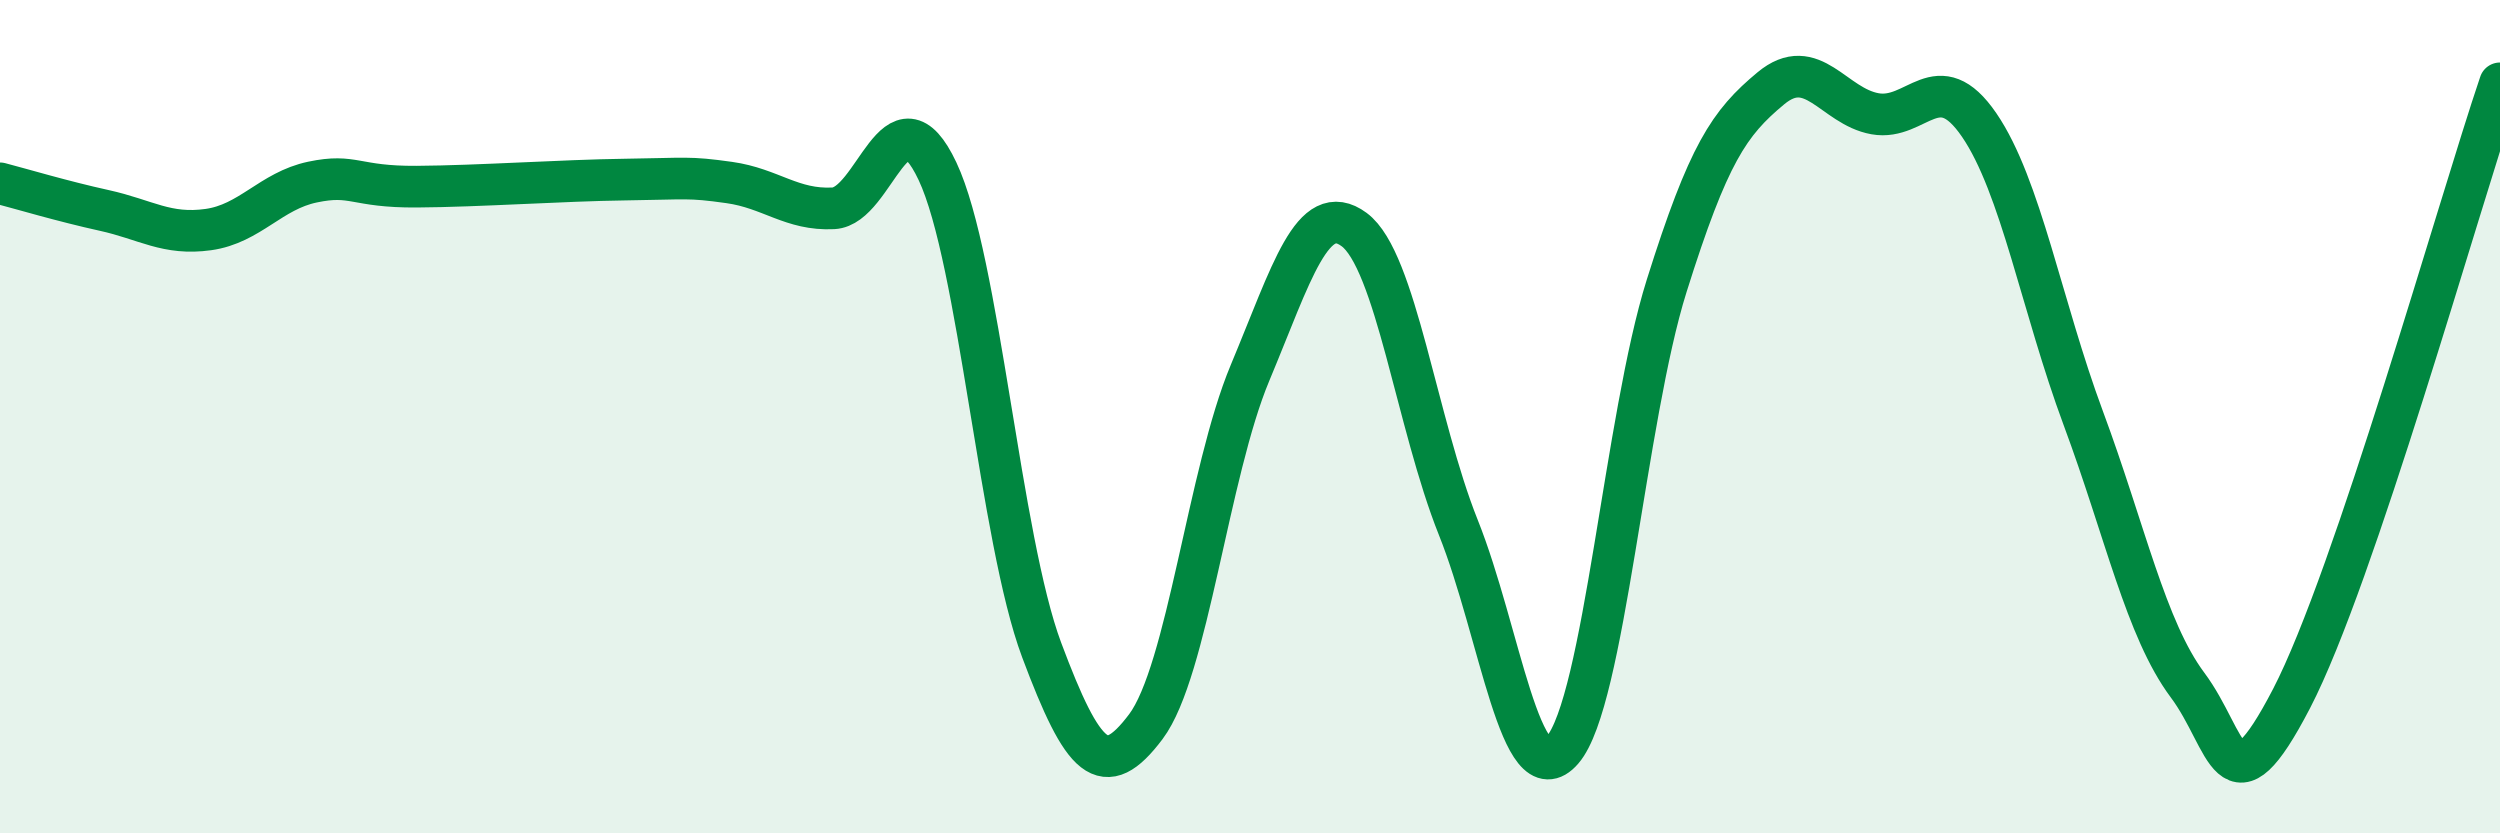
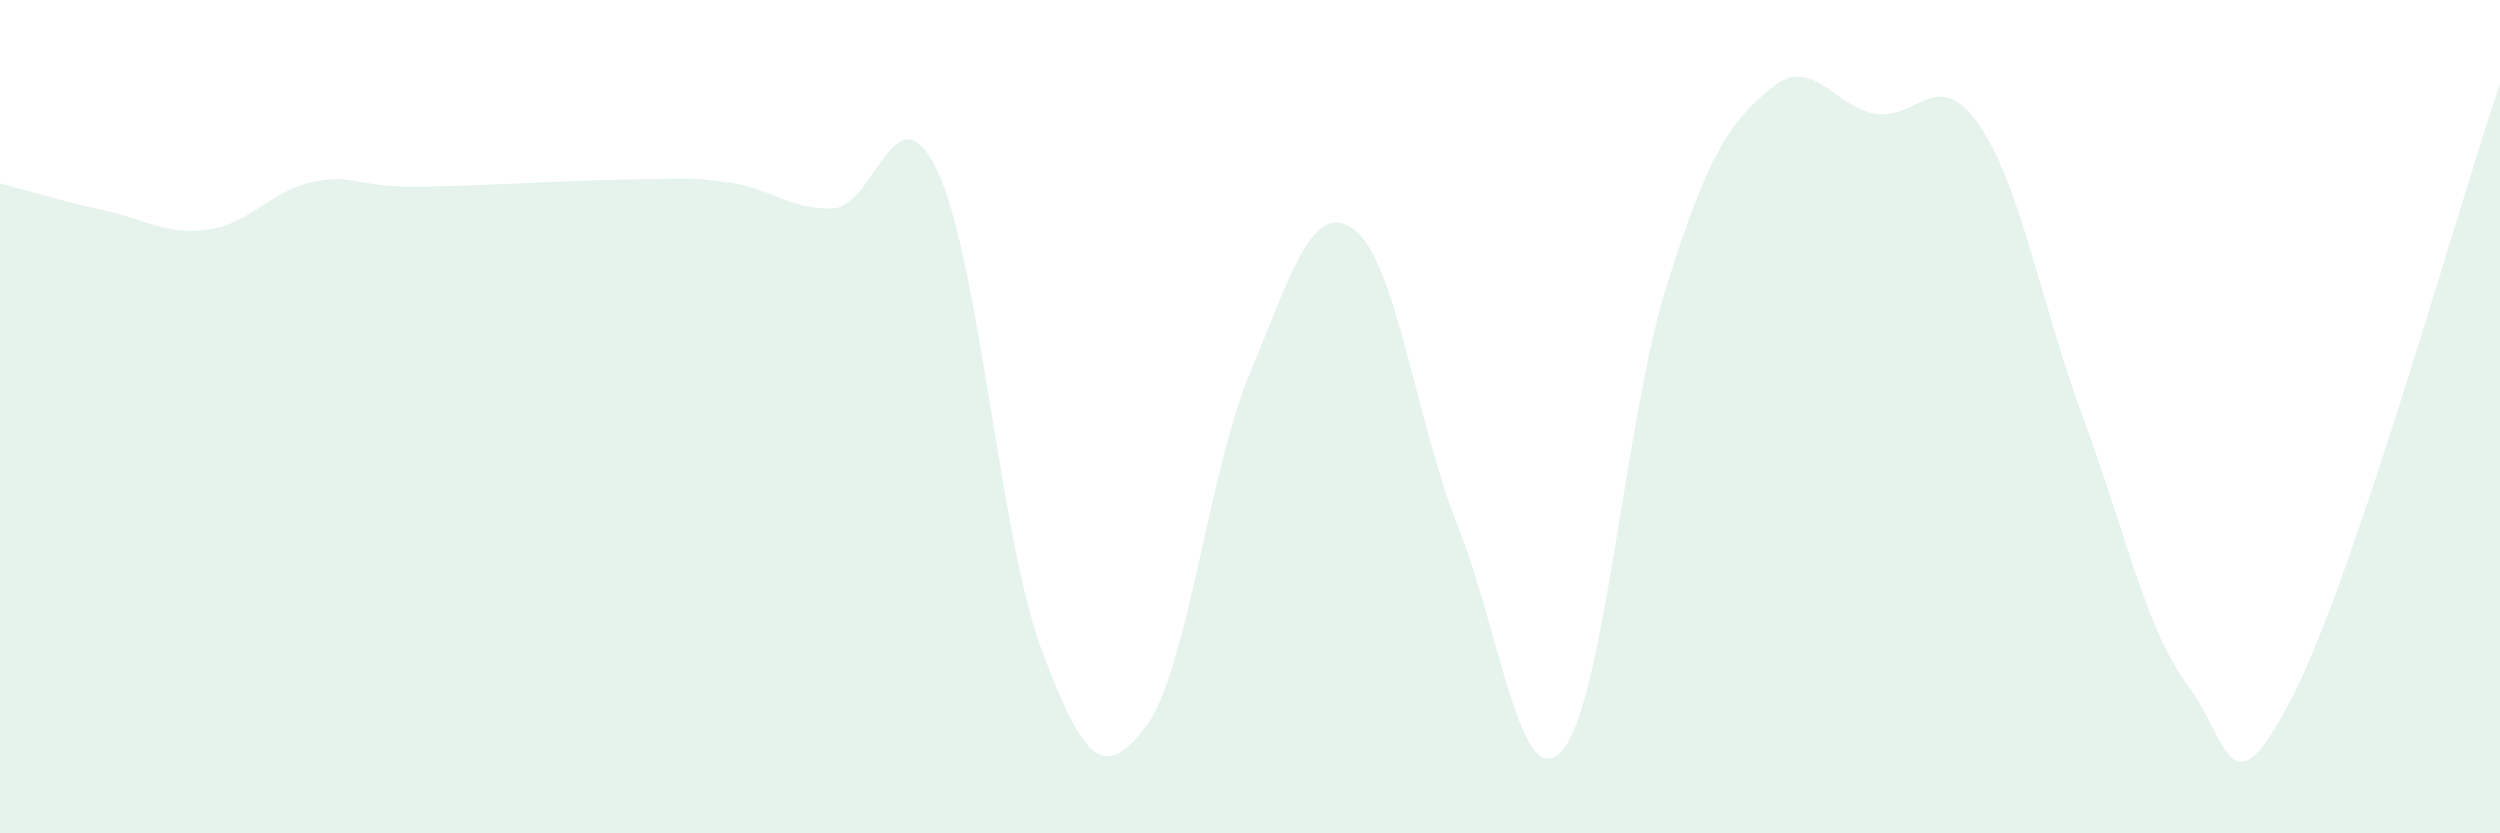
<svg xmlns="http://www.w3.org/2000/svg" width="60" height="20" viewBox="0 0 60 20">
  <path d="M 0,4.4 C 0.5,4.53 1.5,4.83 2.5,5.05 C 3.5,5.27 4,5.65 5,5.51 C 6,5.37 6.5,4.58 7.5,4.37 C 8.5,4.16 8.5,4.49 10,4.48 C 11.5,4.47 13.5,4.33 15,4.31 C 16.5,4.29 16.5,4.24 17.5,4.38 C 18.5,4.52 19,5.05 20,5 C 21,4.95 21.5,1.99 22.5,4.11 C 23.5,6.23 24,12.93 25,15.6 C 26,18.27 26.5,18.77 27.5,17.44 C 28.5,16.11 29,11.34 30,8.95 C 31,6.56 31.5,4.77 32.5,5.51 C 33.5,6.25 34,10.16 35,12.66 C 36,15.16 36.5,19.16 37.5,18 C 38.5,16.84 39,10.04 40,6.86 C 41,3.68 41.5,2.95 42.5,2.12 C 43.5,1.29 44,2.55 45,2.73 C 46,2.91 46.5,1.54 47.5,3 C 48.5,4.46 49,7.35 50,10.04 C 51,12.73 51.5,15.1 52.5,16.44 C 53.5,17.78 53.5,19.65 55,16.76 C 56.5,13.87 59,4.95 60,2L60 20L0 20Z" fill="#008740" opacity="0.1" stroke-linecap="round" stroke-linejoin="round" />
-   <path d="M 0,4.4 C 0.5,4.53 1.5,4.83 2.5,5.05 C 3.5,5.27 4,5.65 5,5.51 C 6,5.37 6.5,4.58 7.5,4.37 C 8.5,4.16 8.5,4.49 10,4.48 C 11.5,4.47 13.5,4.33 15,4.31 C 16.5,4.29 16.5,4.24 17.5,4.38 C 18.5,4.52 19,5.05 20,5 C 21,4.95 21.5,1.99 22.5,4.11 C 23.5,6.23 24,12.93 25,15.6 C 26,18.27 26.5,18.77 27.5,17.44 C 28.5,16.11 29,11.34 30,8.95 C 31,6.56 31.5,4.77 32.5,5.51 C 33.5,6.25 34,10.16 35,12.66 C 36,15.16 36.5,19.16 37.5,18 C 38.5,16.84 39,10.04 40,6.86 C 41,3.68 41.5,2.95 42.5,2.12 C 43.5,1.29 44,2.55 45,2.73 C 46,2.91 46.5,1.54 47.5,3 C 48.5,4.46 49,7.35 50,10.04 C 51,12.73 51.5,15.1 52.5,16.44 C 53.5,17.78 53.5,19.65 55,16.76 C 56.5,13.87 59,4.95 60,2" stroke="#008740" stroke-width="1" fill="none" stroke-linecap="round" stroke-linejoin="round" />
</svg>